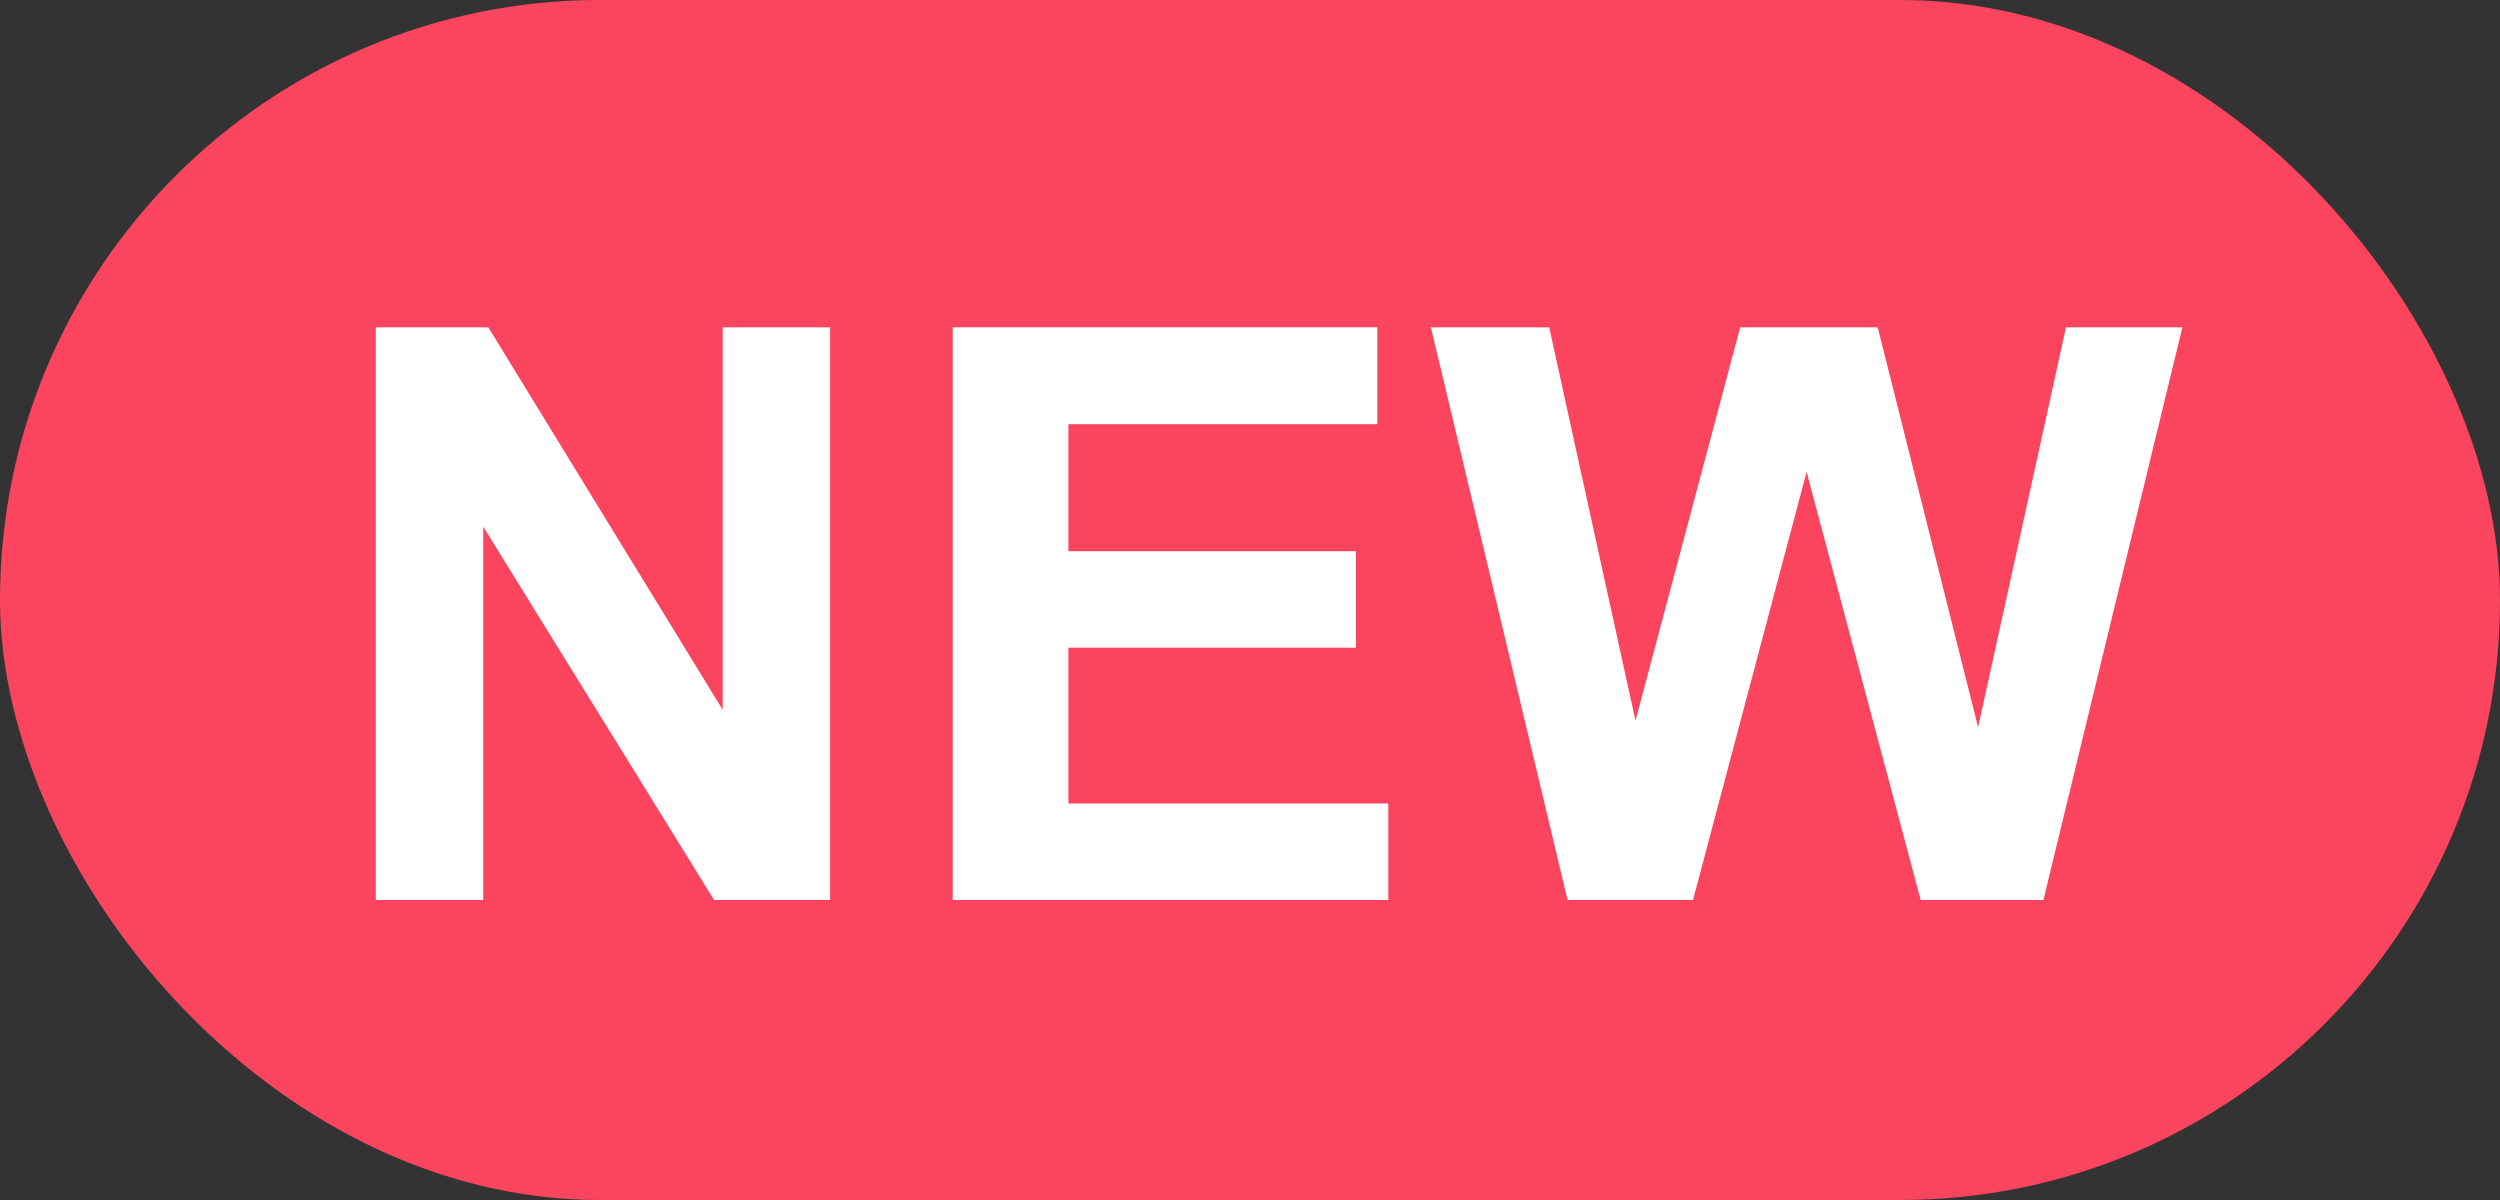
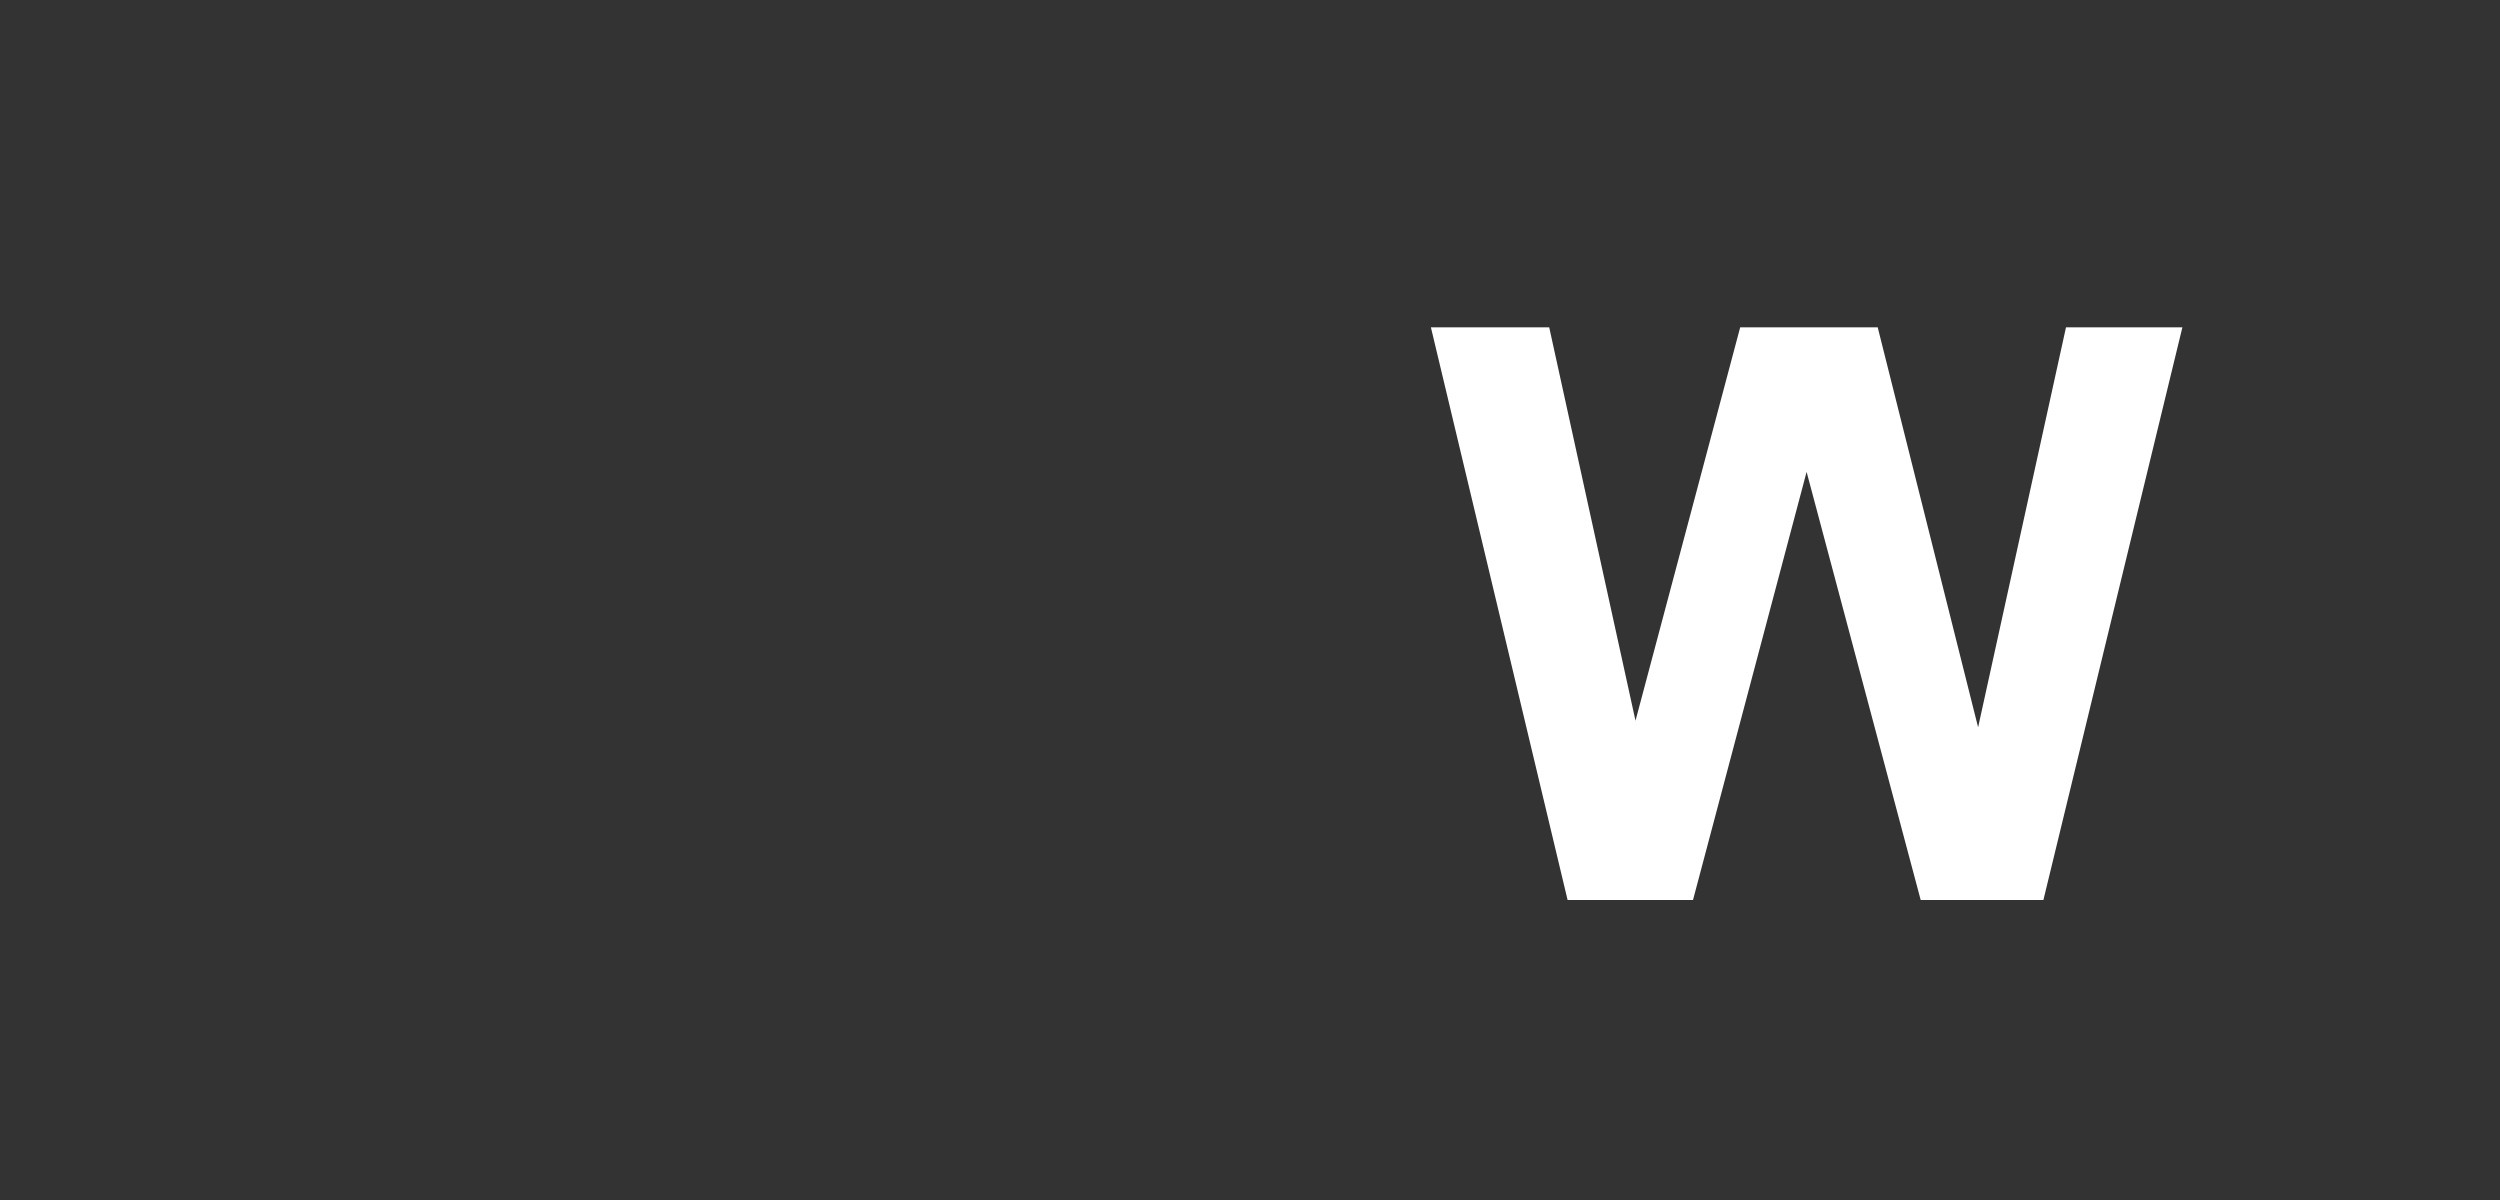
<svg xmlns="http://www.w3.org/2000/svg" width="25" height="12" viewBox="0 0 25 12" fill="none">
  <rect x="0" y="0" width="25" height="12" fill="#333333" stroke="none" />
-   <rect width="25" height="12" rx="6" fill="#FB455E" />
  <path d="M15.676 9L14.309 3.273H15.492L16.355 7.207L17.402 3.273H18.777L19.781 7.273L20.66 3.273H21.824L20.434 9H19.207L18.066 4.719L16.93 9H15.676Z" fill="white" />
-   <path d="M9.527 9V3.273H13.773V4.242H10.684V5.512H13.559V6.477H10.684V8.035H13.883V9H9.527Z" fill="white" />
-   <path d="M3.758 9V3.273H4.883L7.227 7.098V3.273H8.301V9H7.141L4.832 5.266V9H3.758Z" fill="white" />
</svg>